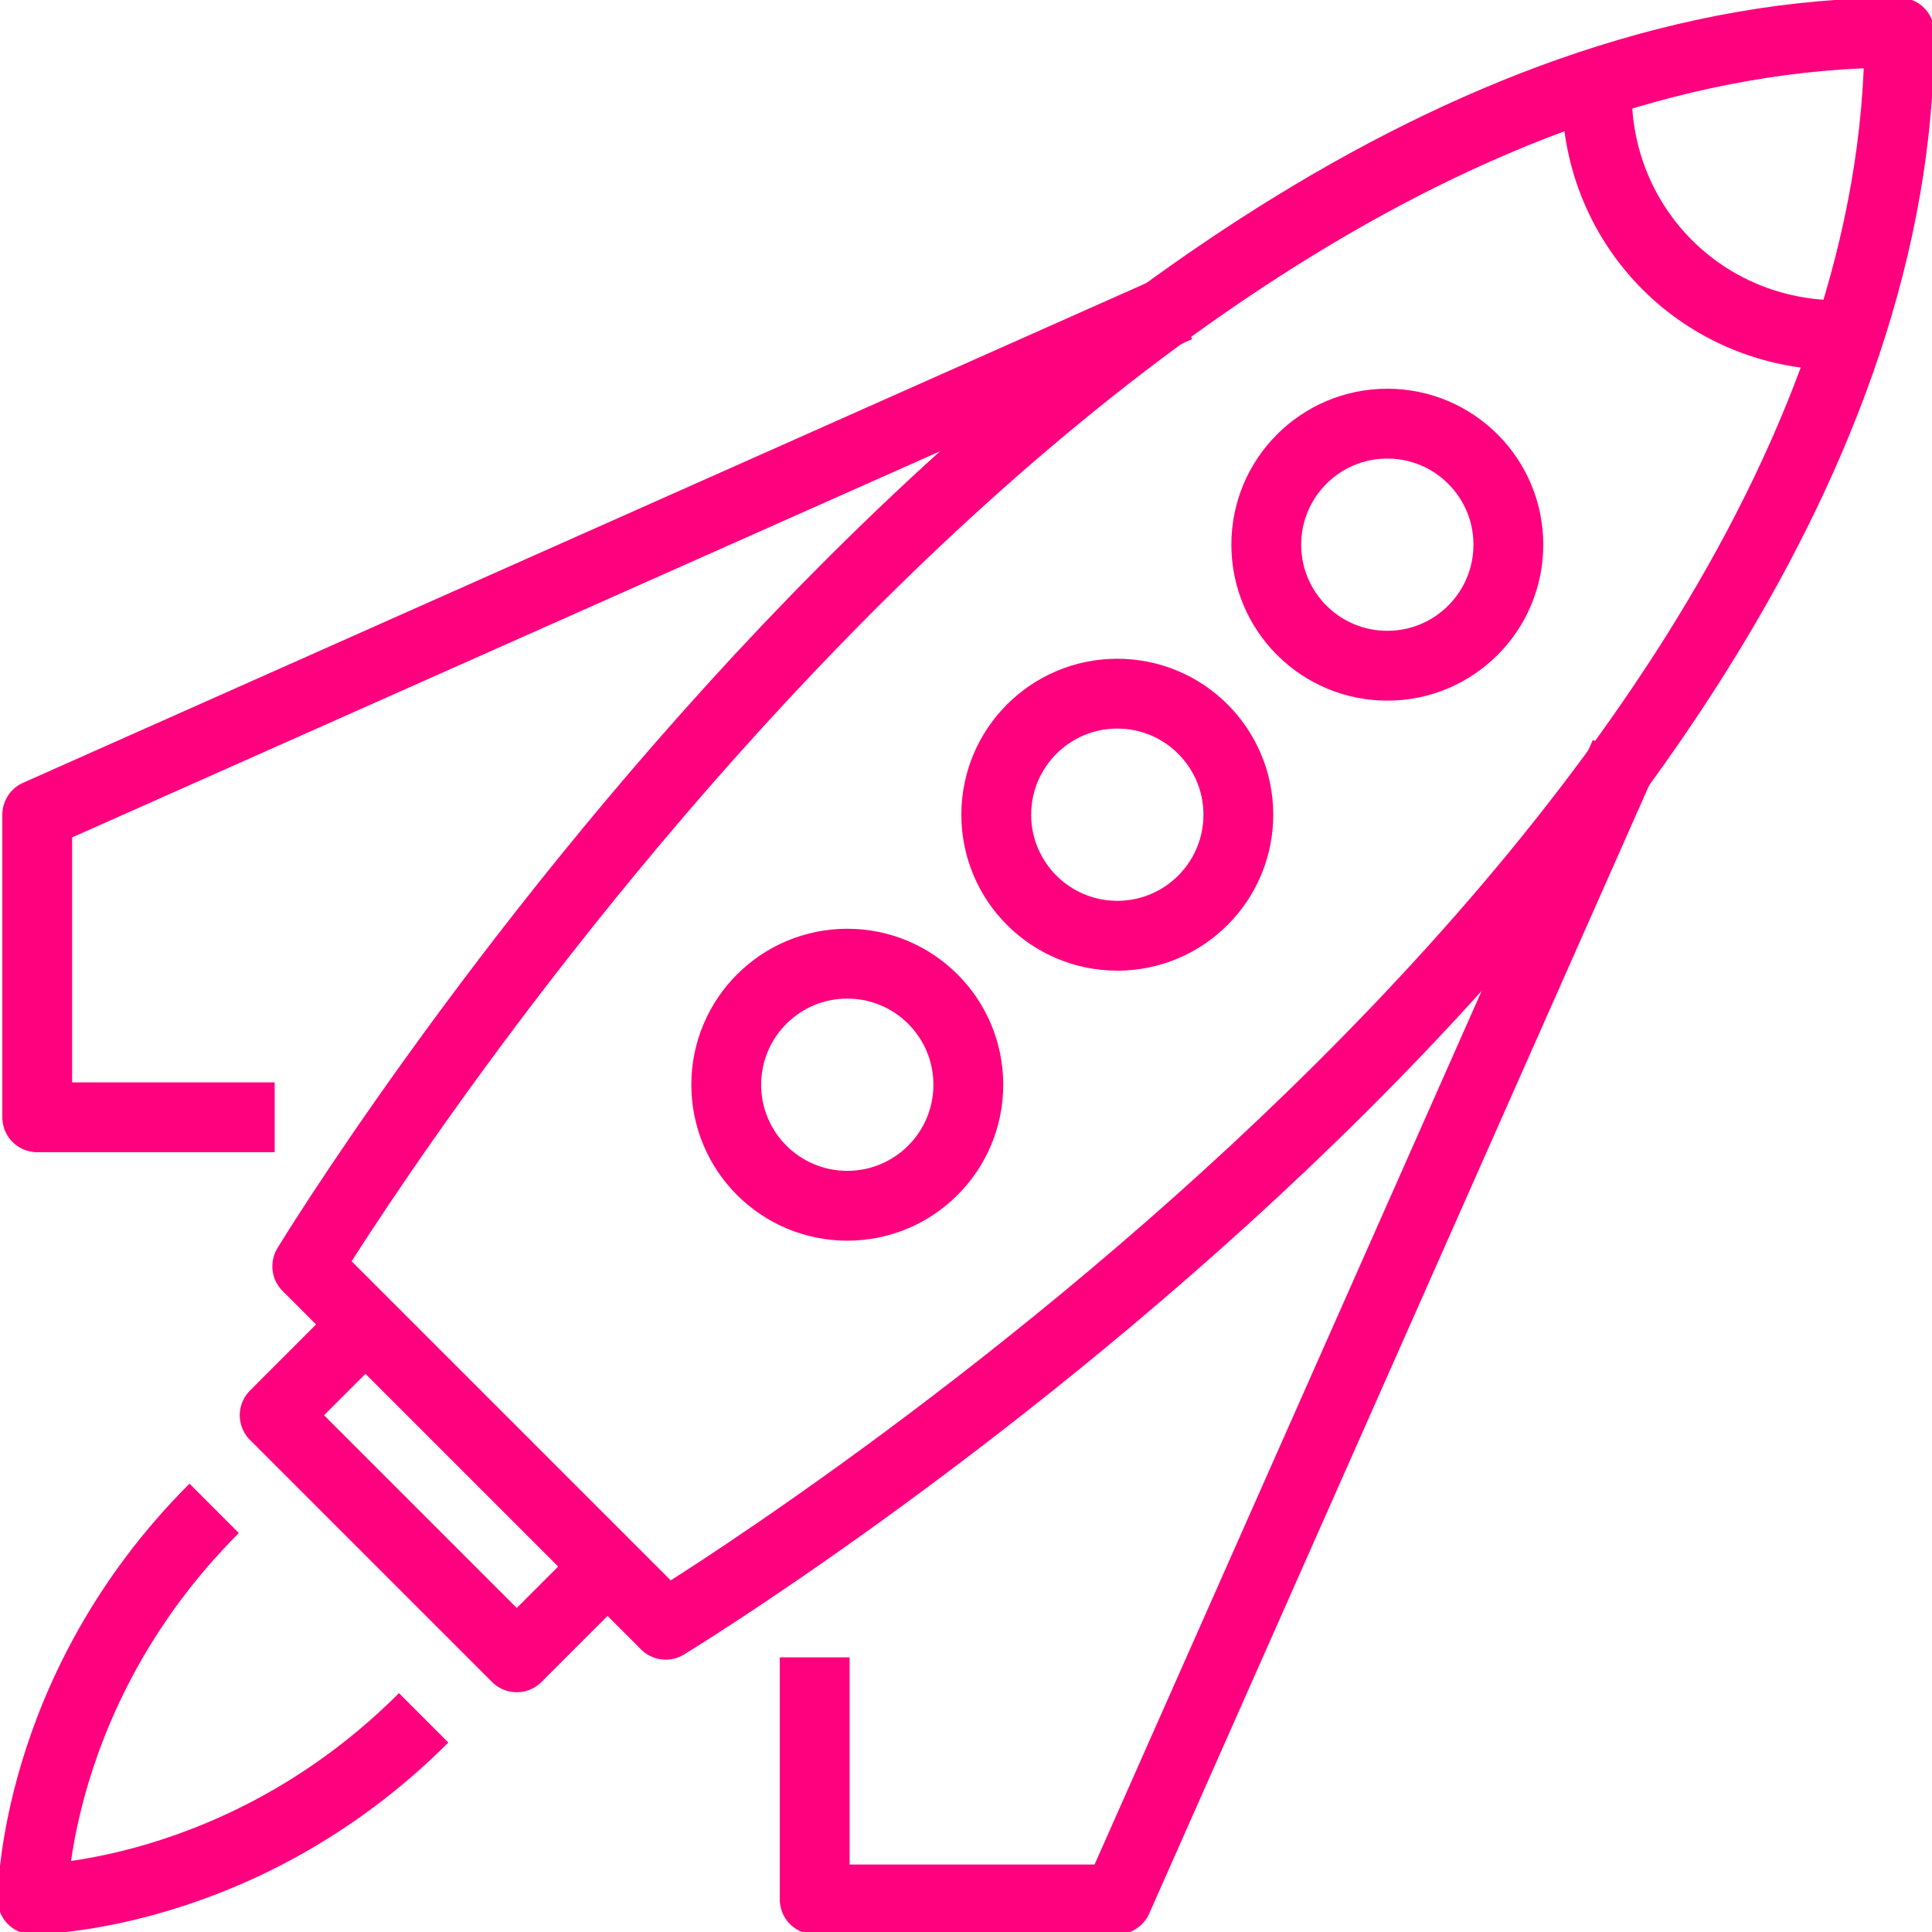
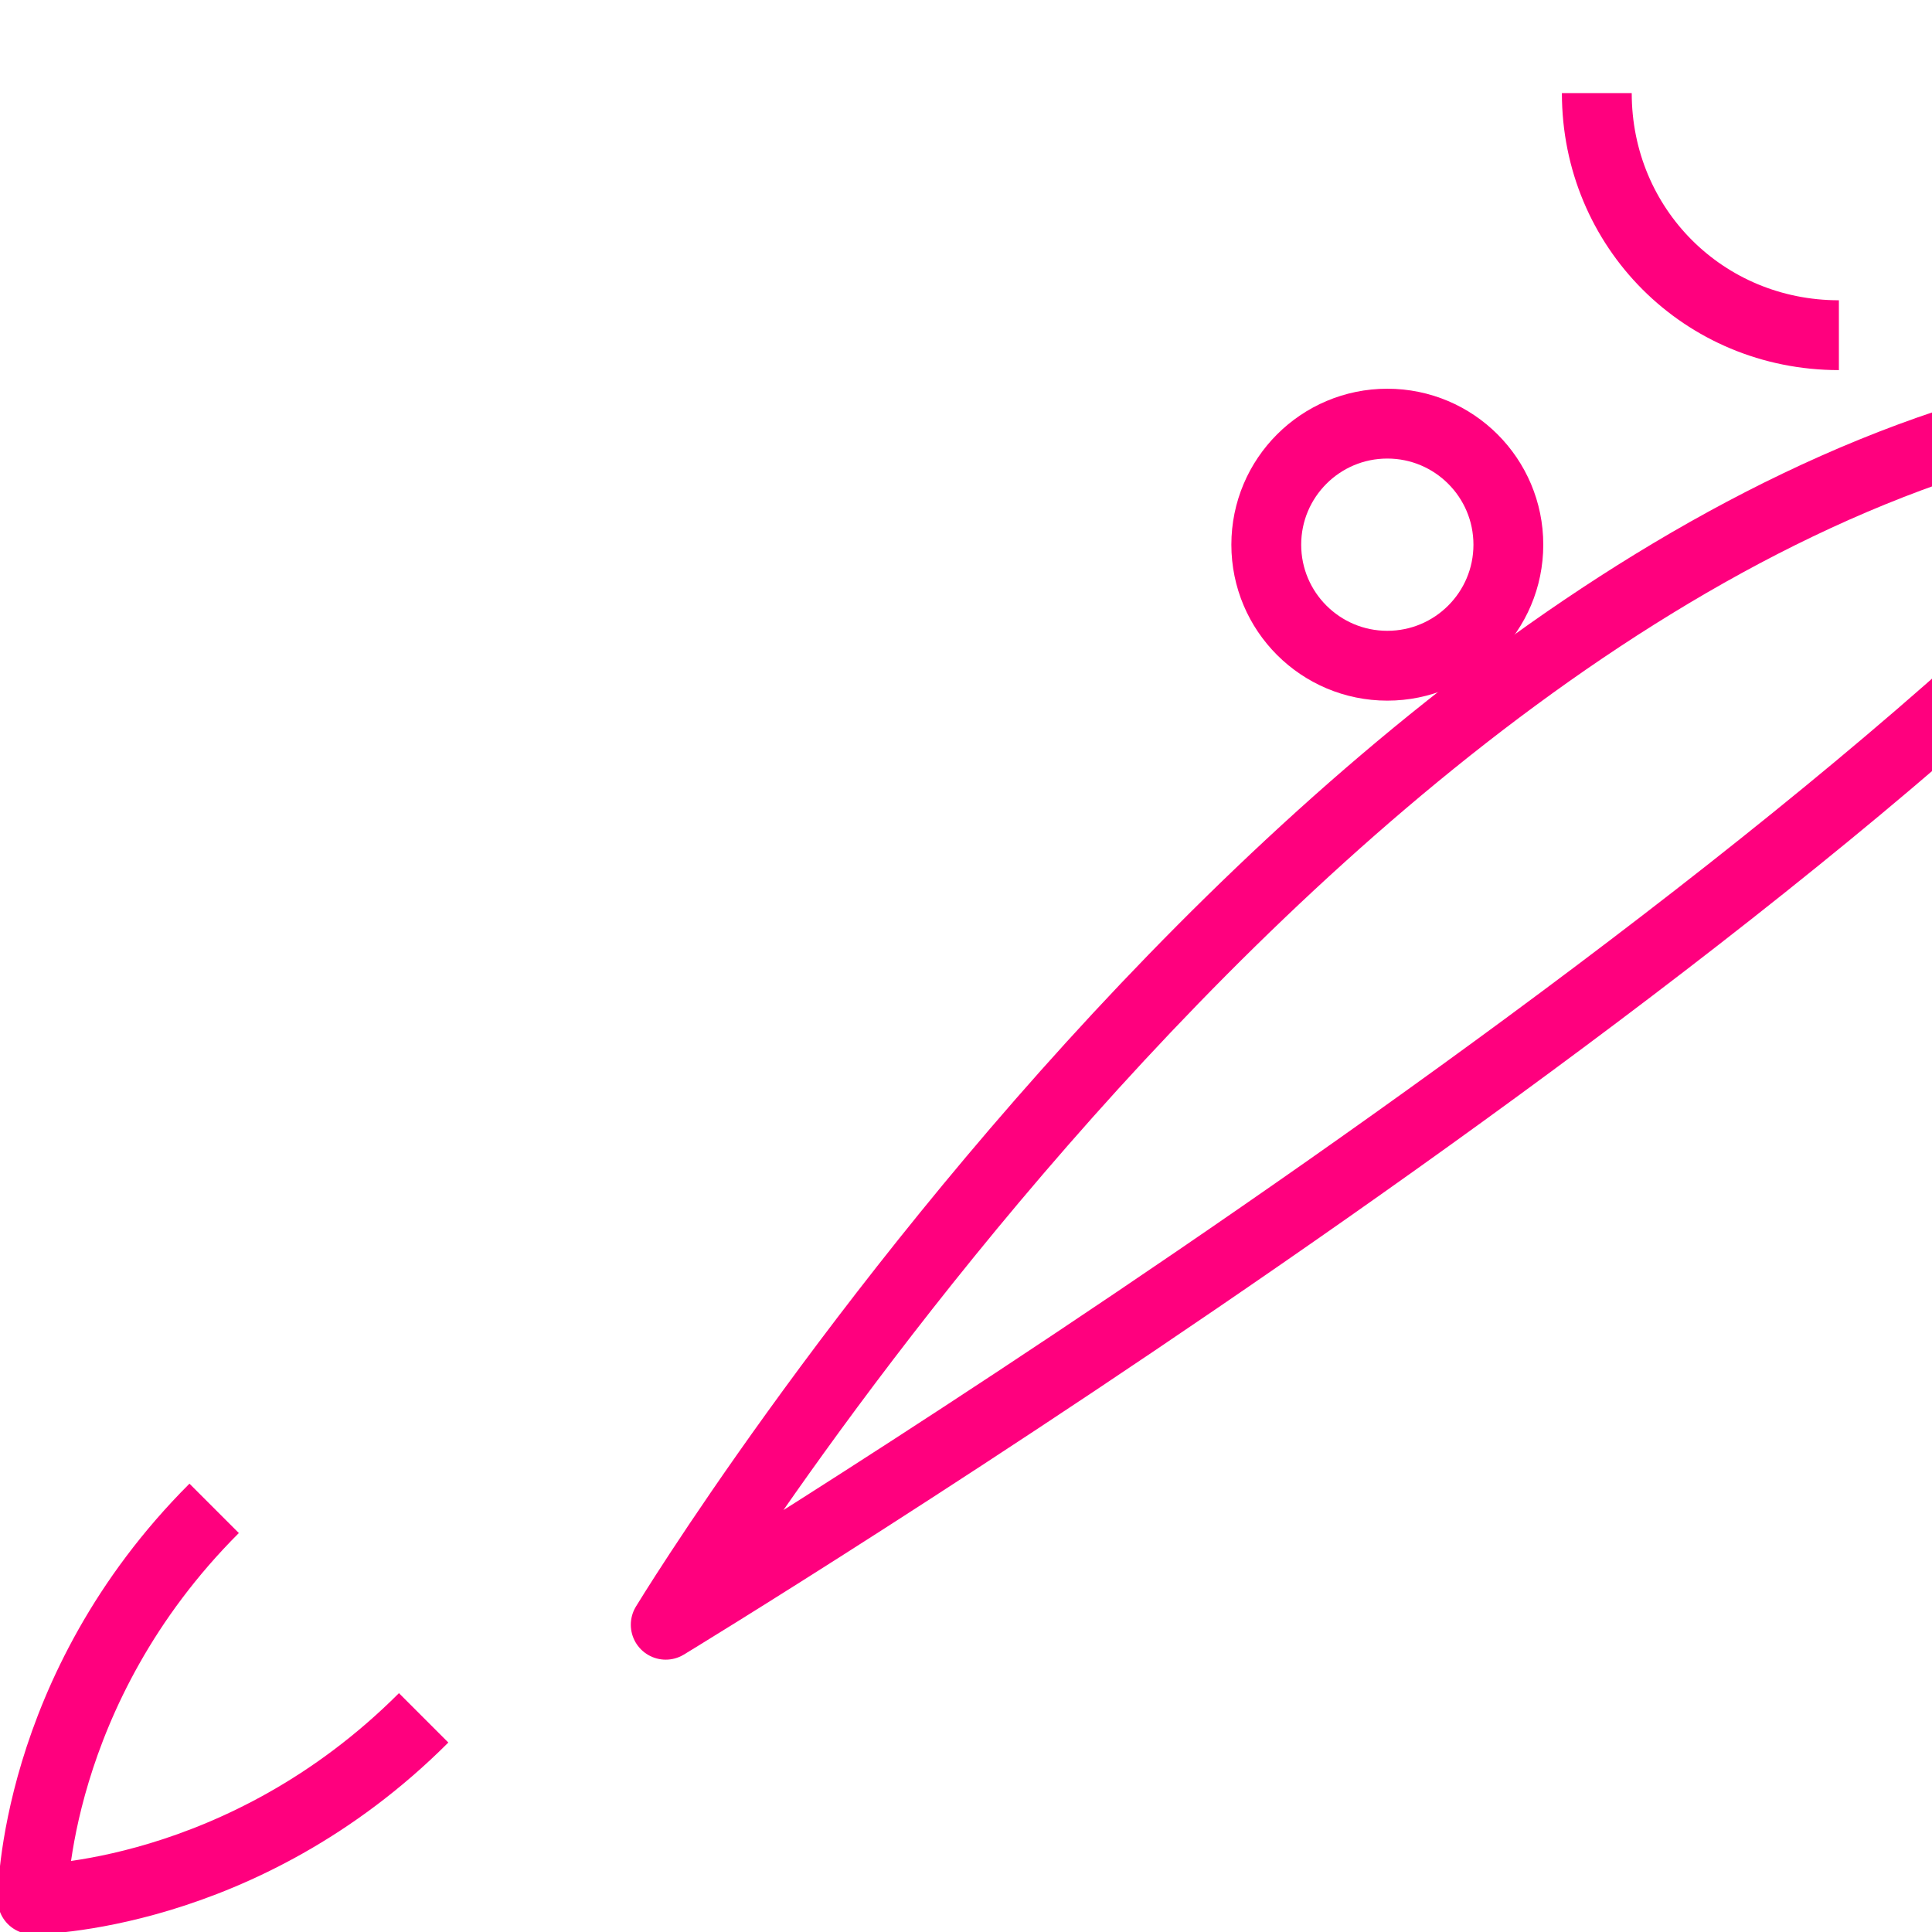
<svg xmlns="http://www.w3.org/2000/svg" version="1.1" id="ICONS_1.0" x="0px" y="0px" viewBox="0 0 41.5 41.5" style="enable-background:new 0 0 41.5 41.5;" xml:space="preserve">
  <style type="text/css">
	.st0{fill:none;stroke:#FF007E;stroke-width:1.5;stroke-linejoin:round;stroke-miterlimit:10;}
</style>
  <g id="_x30_2_x5F_startup_x5F_launch">
    <g>
      <g>
-         <path class="st0" d="M14.3,34.9l-7.7-7.7c0,0,16.1-26.5,34.2-26.5C40.8,18.8,14.3,34.9,14.3,34.9z" />
-         <polyline class="st0" points="13,33.7 11.1,35.6 5.9,30.4 7.8,28.5    " />
+         <path class="st0" d="M14.3,34.9c0,0,16.1-26.5,34.2-26.5C40.8,18.8,14.3,34.9,14.3,34.9z" />
        <path class="st0" d="M4.6,32.4c-3.9,3.9-3.9,8.4-3.9,8.4s4.5,0,8.4-3.9" />
        <circle class="st0" cx="29.8" cy="11.7" r="2.6" />
-         <circle class="st0" cx="24" cy="17.5" r="2.6" />
-         <circle class="st0" cx="18.2" cy="23.3" r="2.6" />
-         <polyline class="st0" points="34.9,16.2 24,40.8 17.5,40.8 17.5,35.6    " />
-         <polyline class="st0" points="25.3,6.6 0.8,17.5 0.8,24 5.9,24    " />
        <path class="st0" d="M39.5,7.2c-2.9,0-5.2-2.3-5.2-5.2" />
      </g>
    </g>
  </g>
</svg>